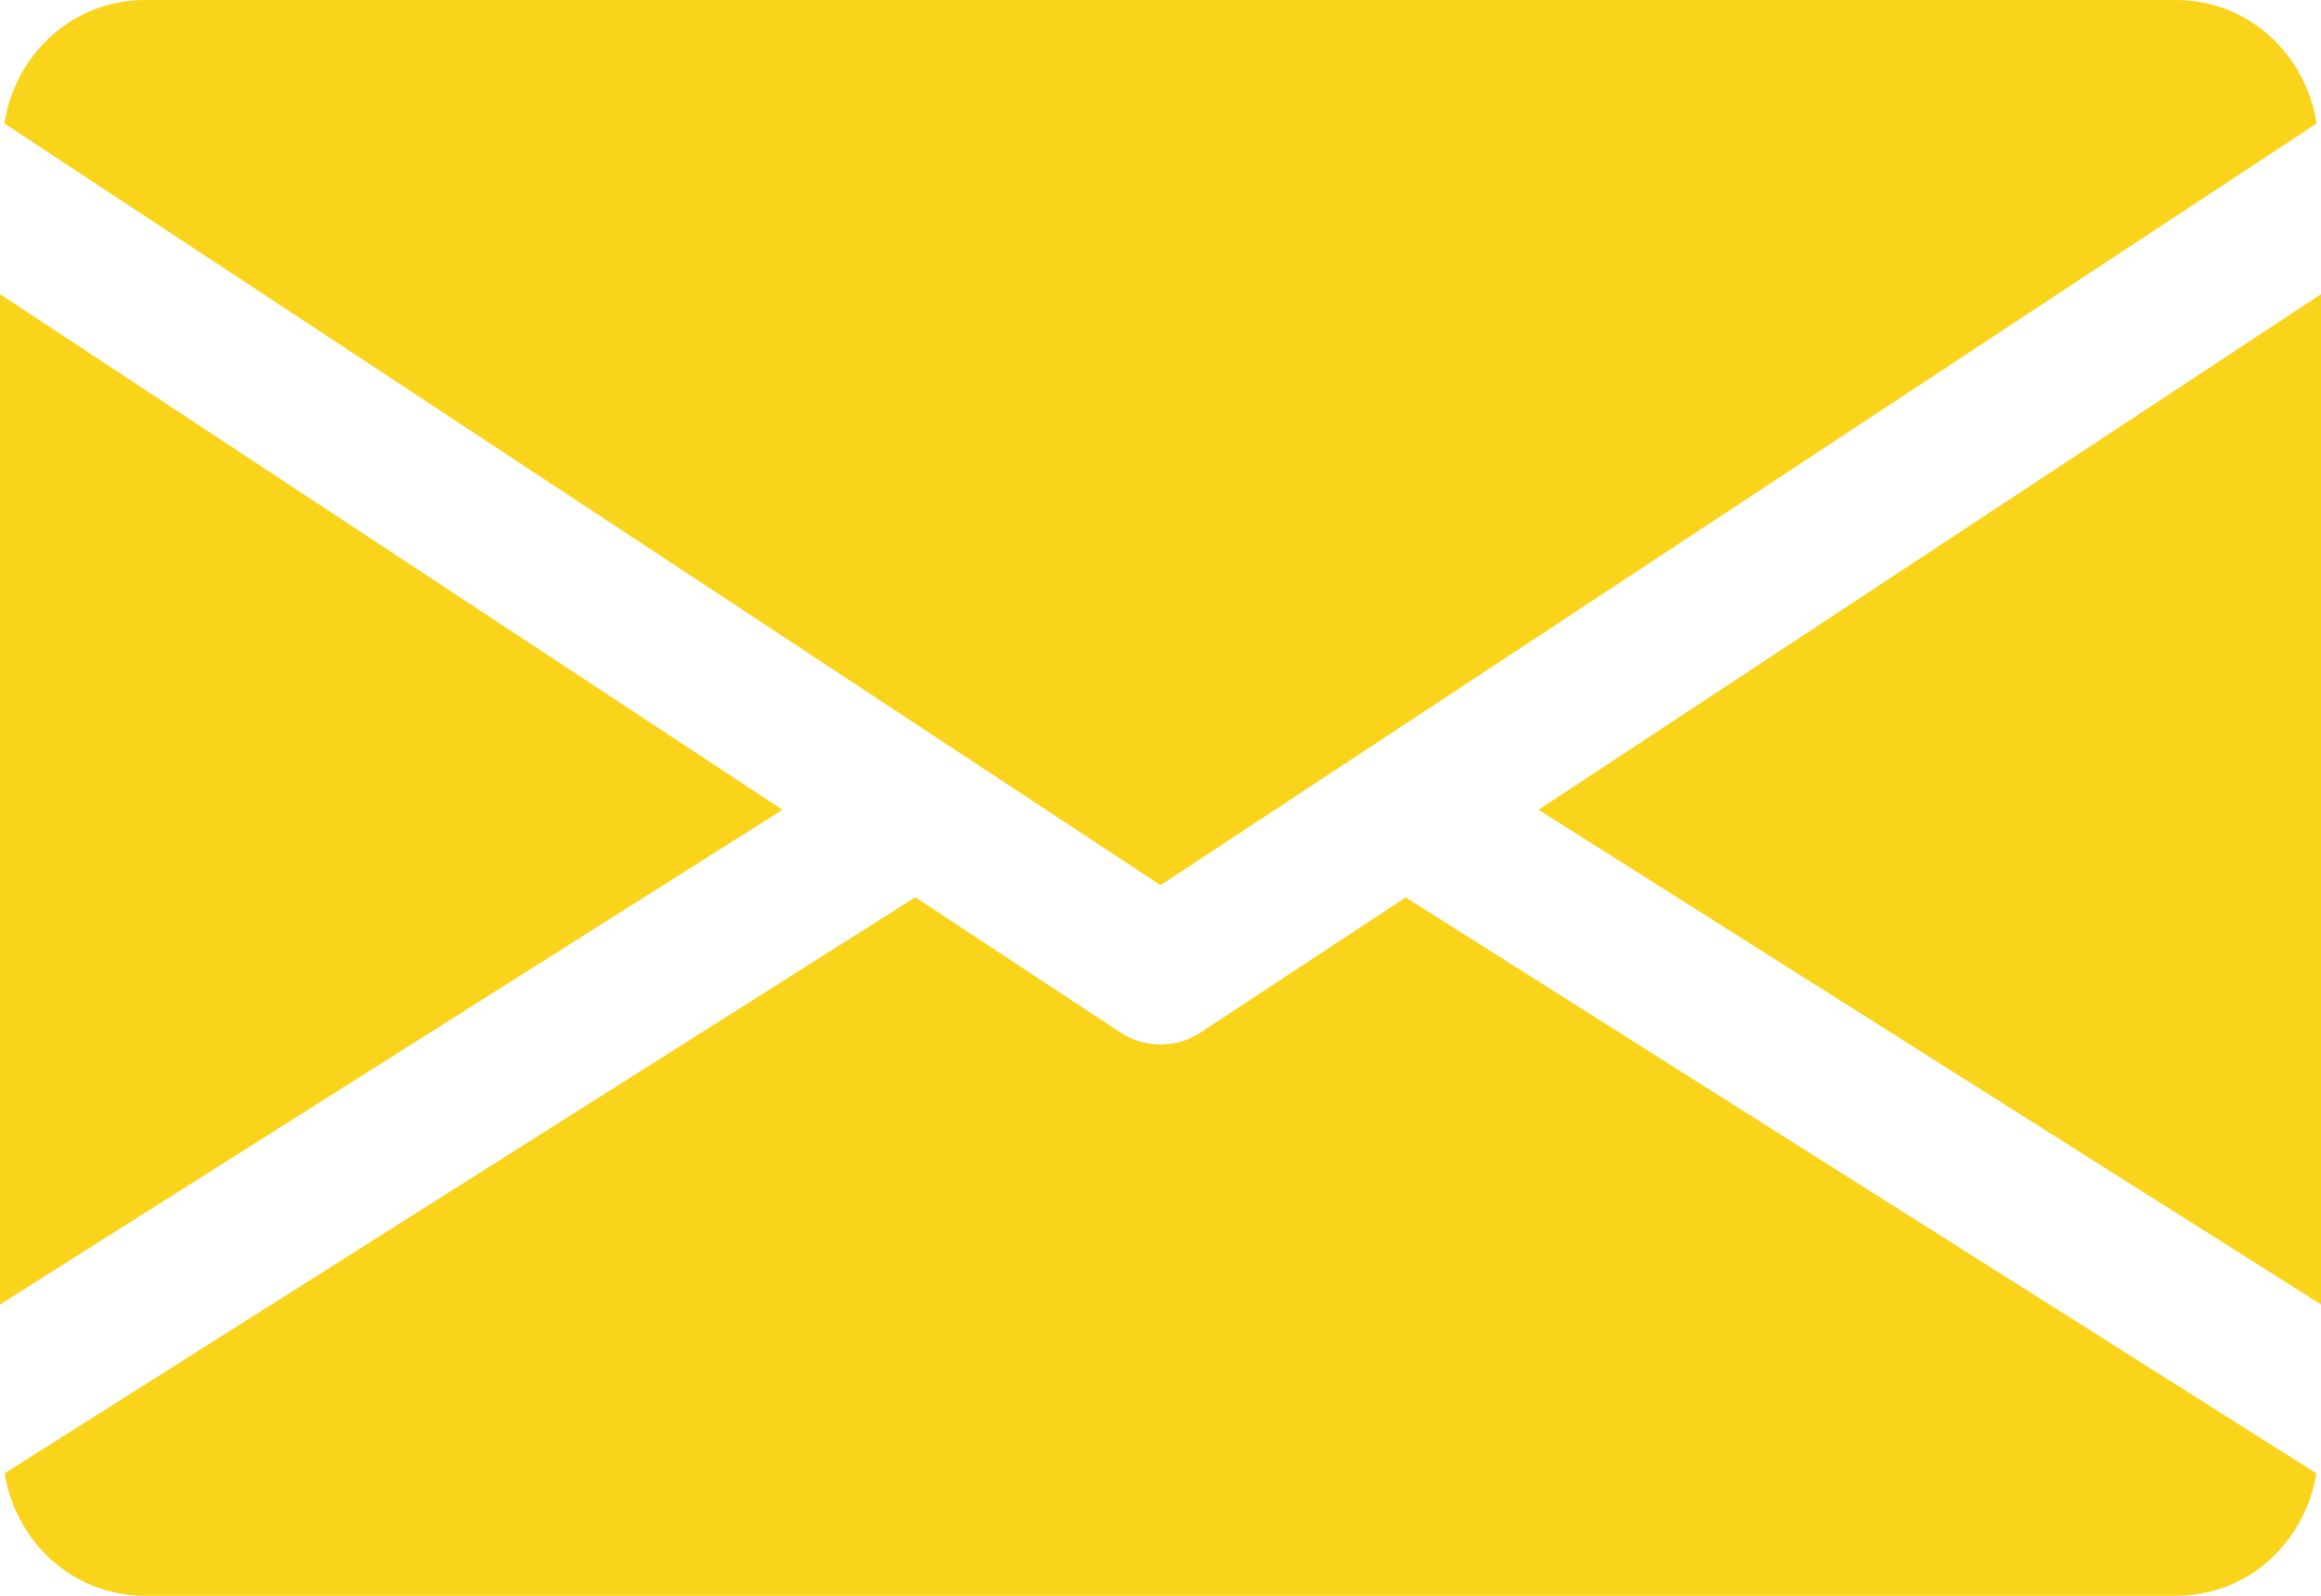
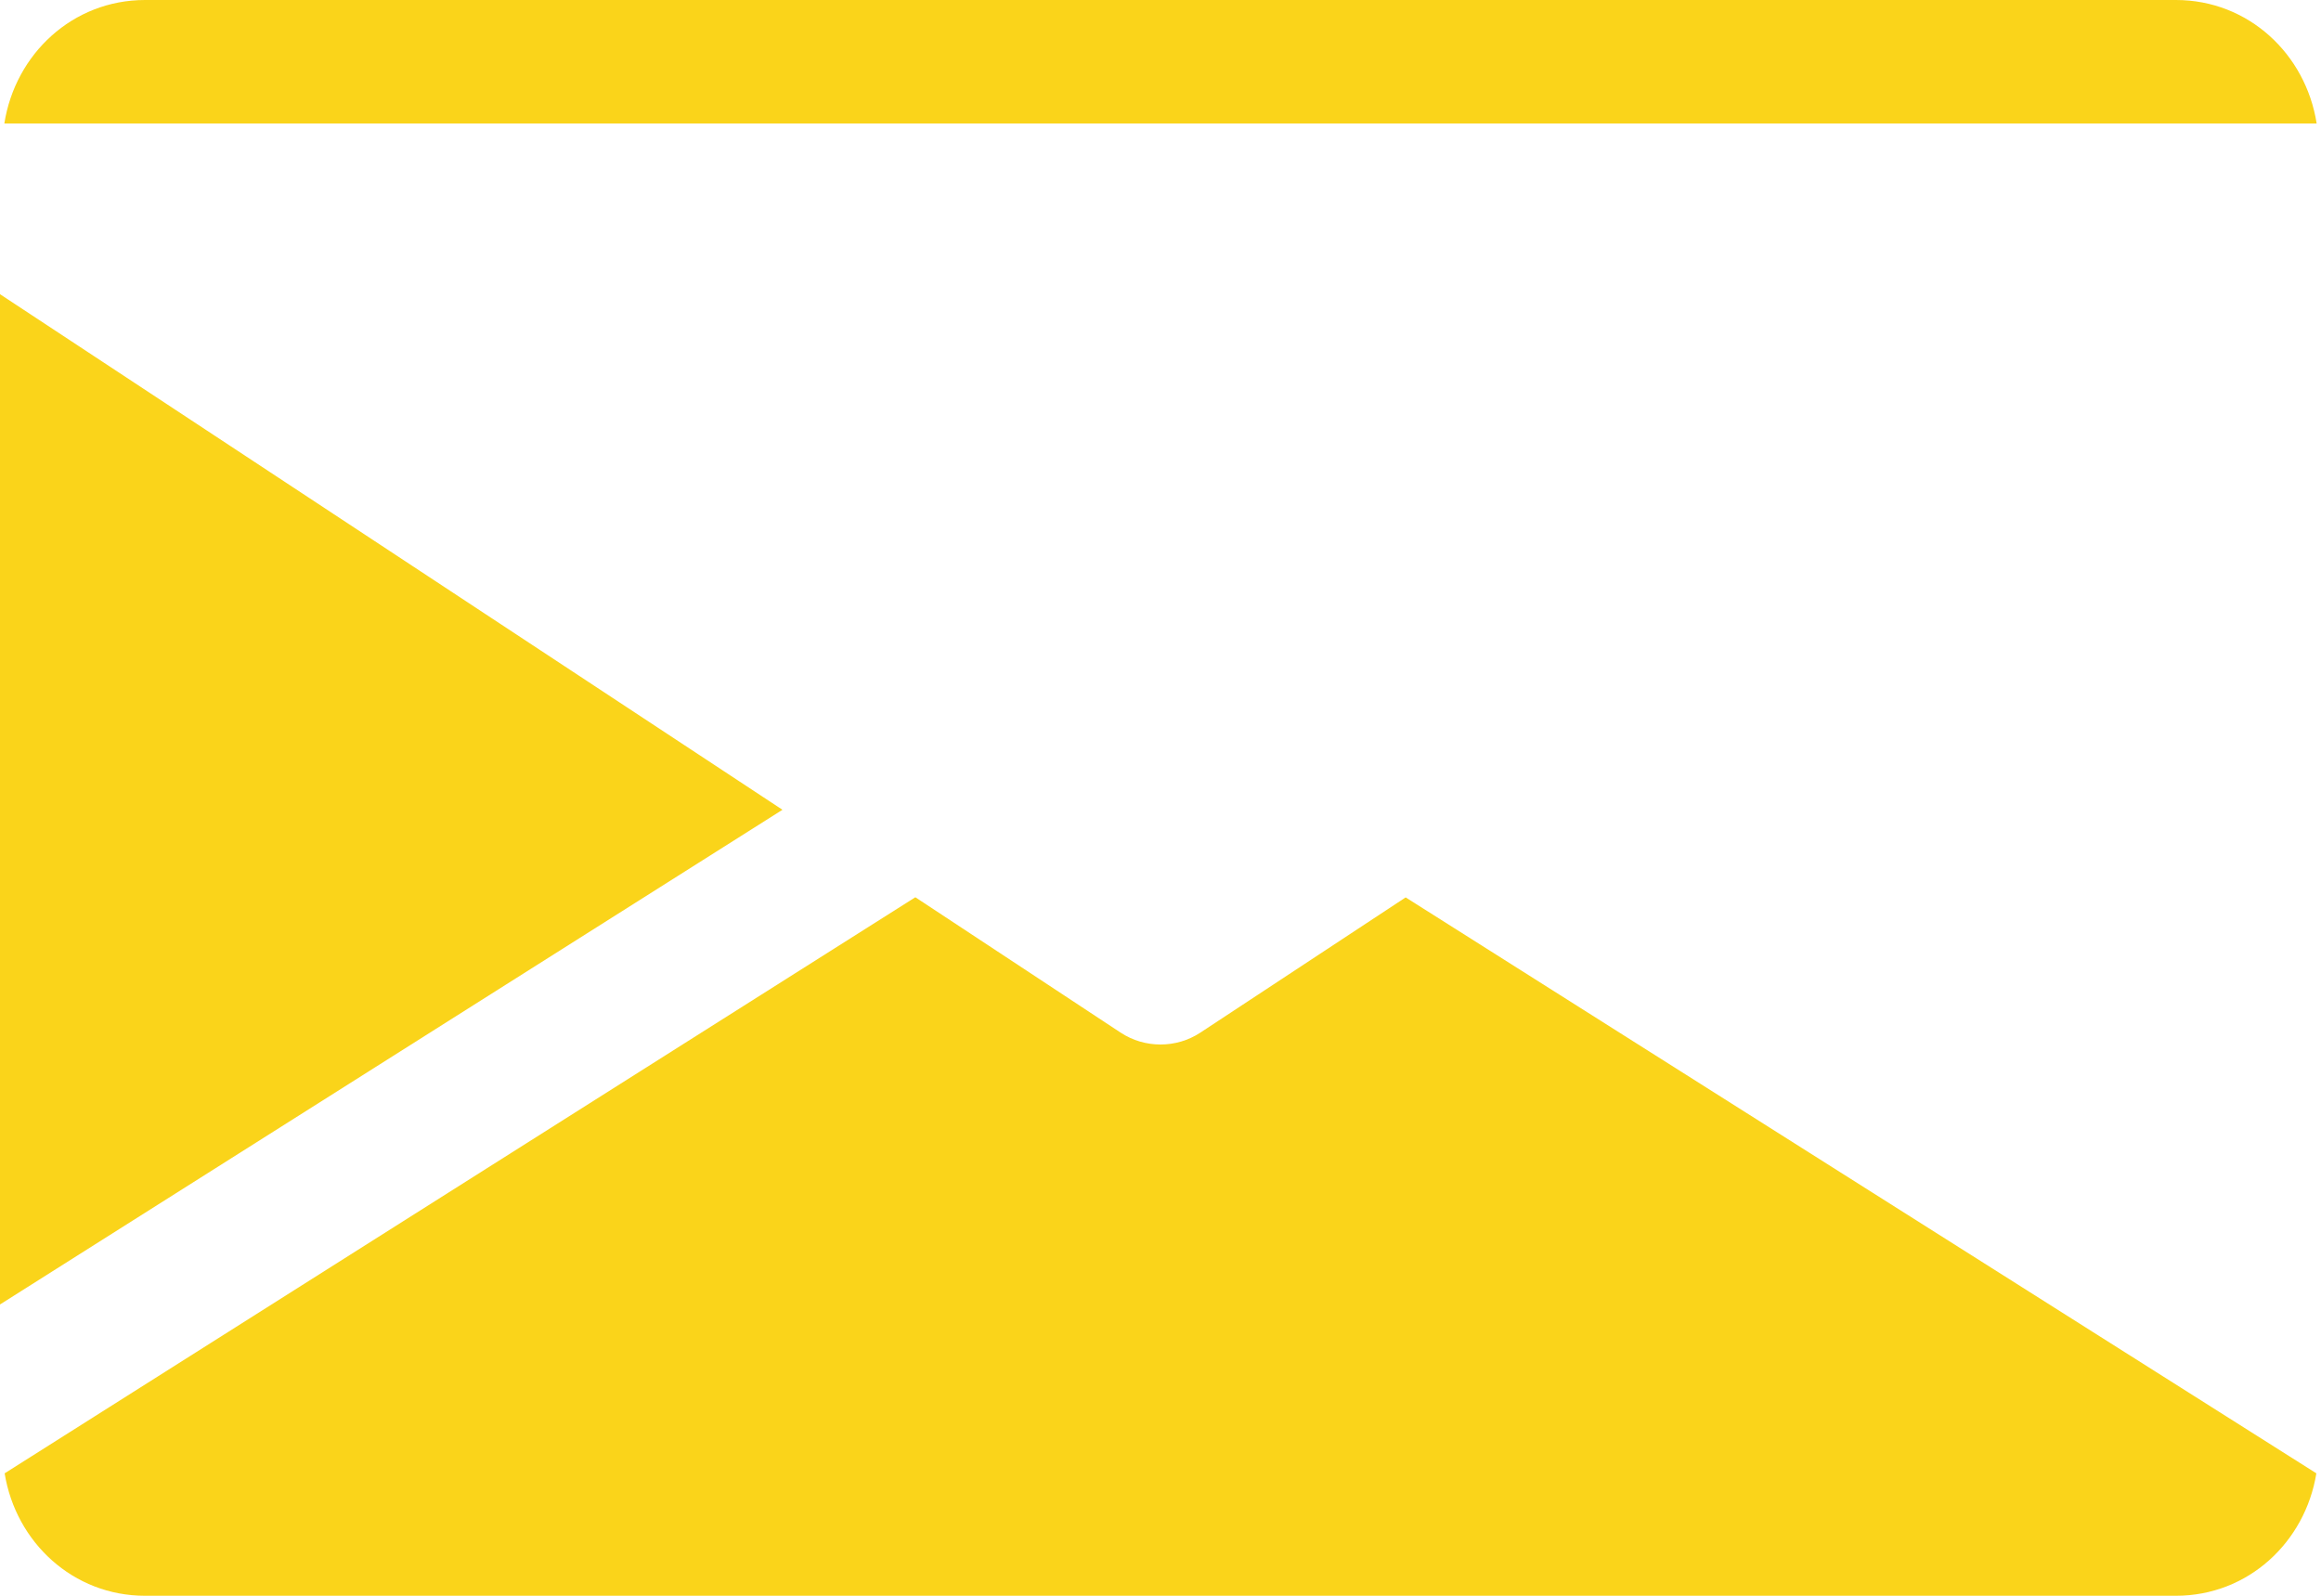
<svg xmlns="http://www.w3.org/2000/svg" width="512" height="352" viewBox="0 0 512 352" fill="none">
-   <path d="M339.392 178.624L512 287.744V64.896L339.392 178.624Z" fill="#FAD41A" />
  <path d="M0 64.896V287.744L172.608 178.624L0 64.896Z" fill="#FAD41A" />
-   <path d="M480 0H32C16.032 0 3.36 11.904 0.96 27.232L256 195.264L511.04 27.232C508.64 11.904 495.968 0 480 0Z" fill="#FAD41A" />
+   <path d="M480 0H32C16.032 0 3.36 11.904 0.96 27.232L511.04 27.232C508.64 11.904 495.968 0 480 0Z" fill="#FAD41A" />
  <path d="M310.08 197.952L264.8 227.776C262.112 229.536 259.072 230.4 256 230.4C252.928 230.4 249.888 229.536 247.2 227.776L201.92 197.92L1.024 324.992C3.488 340.192 16.096 352 32 352H480C495.904 352 508.512 340.192 510.976 324.992L310.08 197.952Z" fill="#FAD41A" />
</svg>